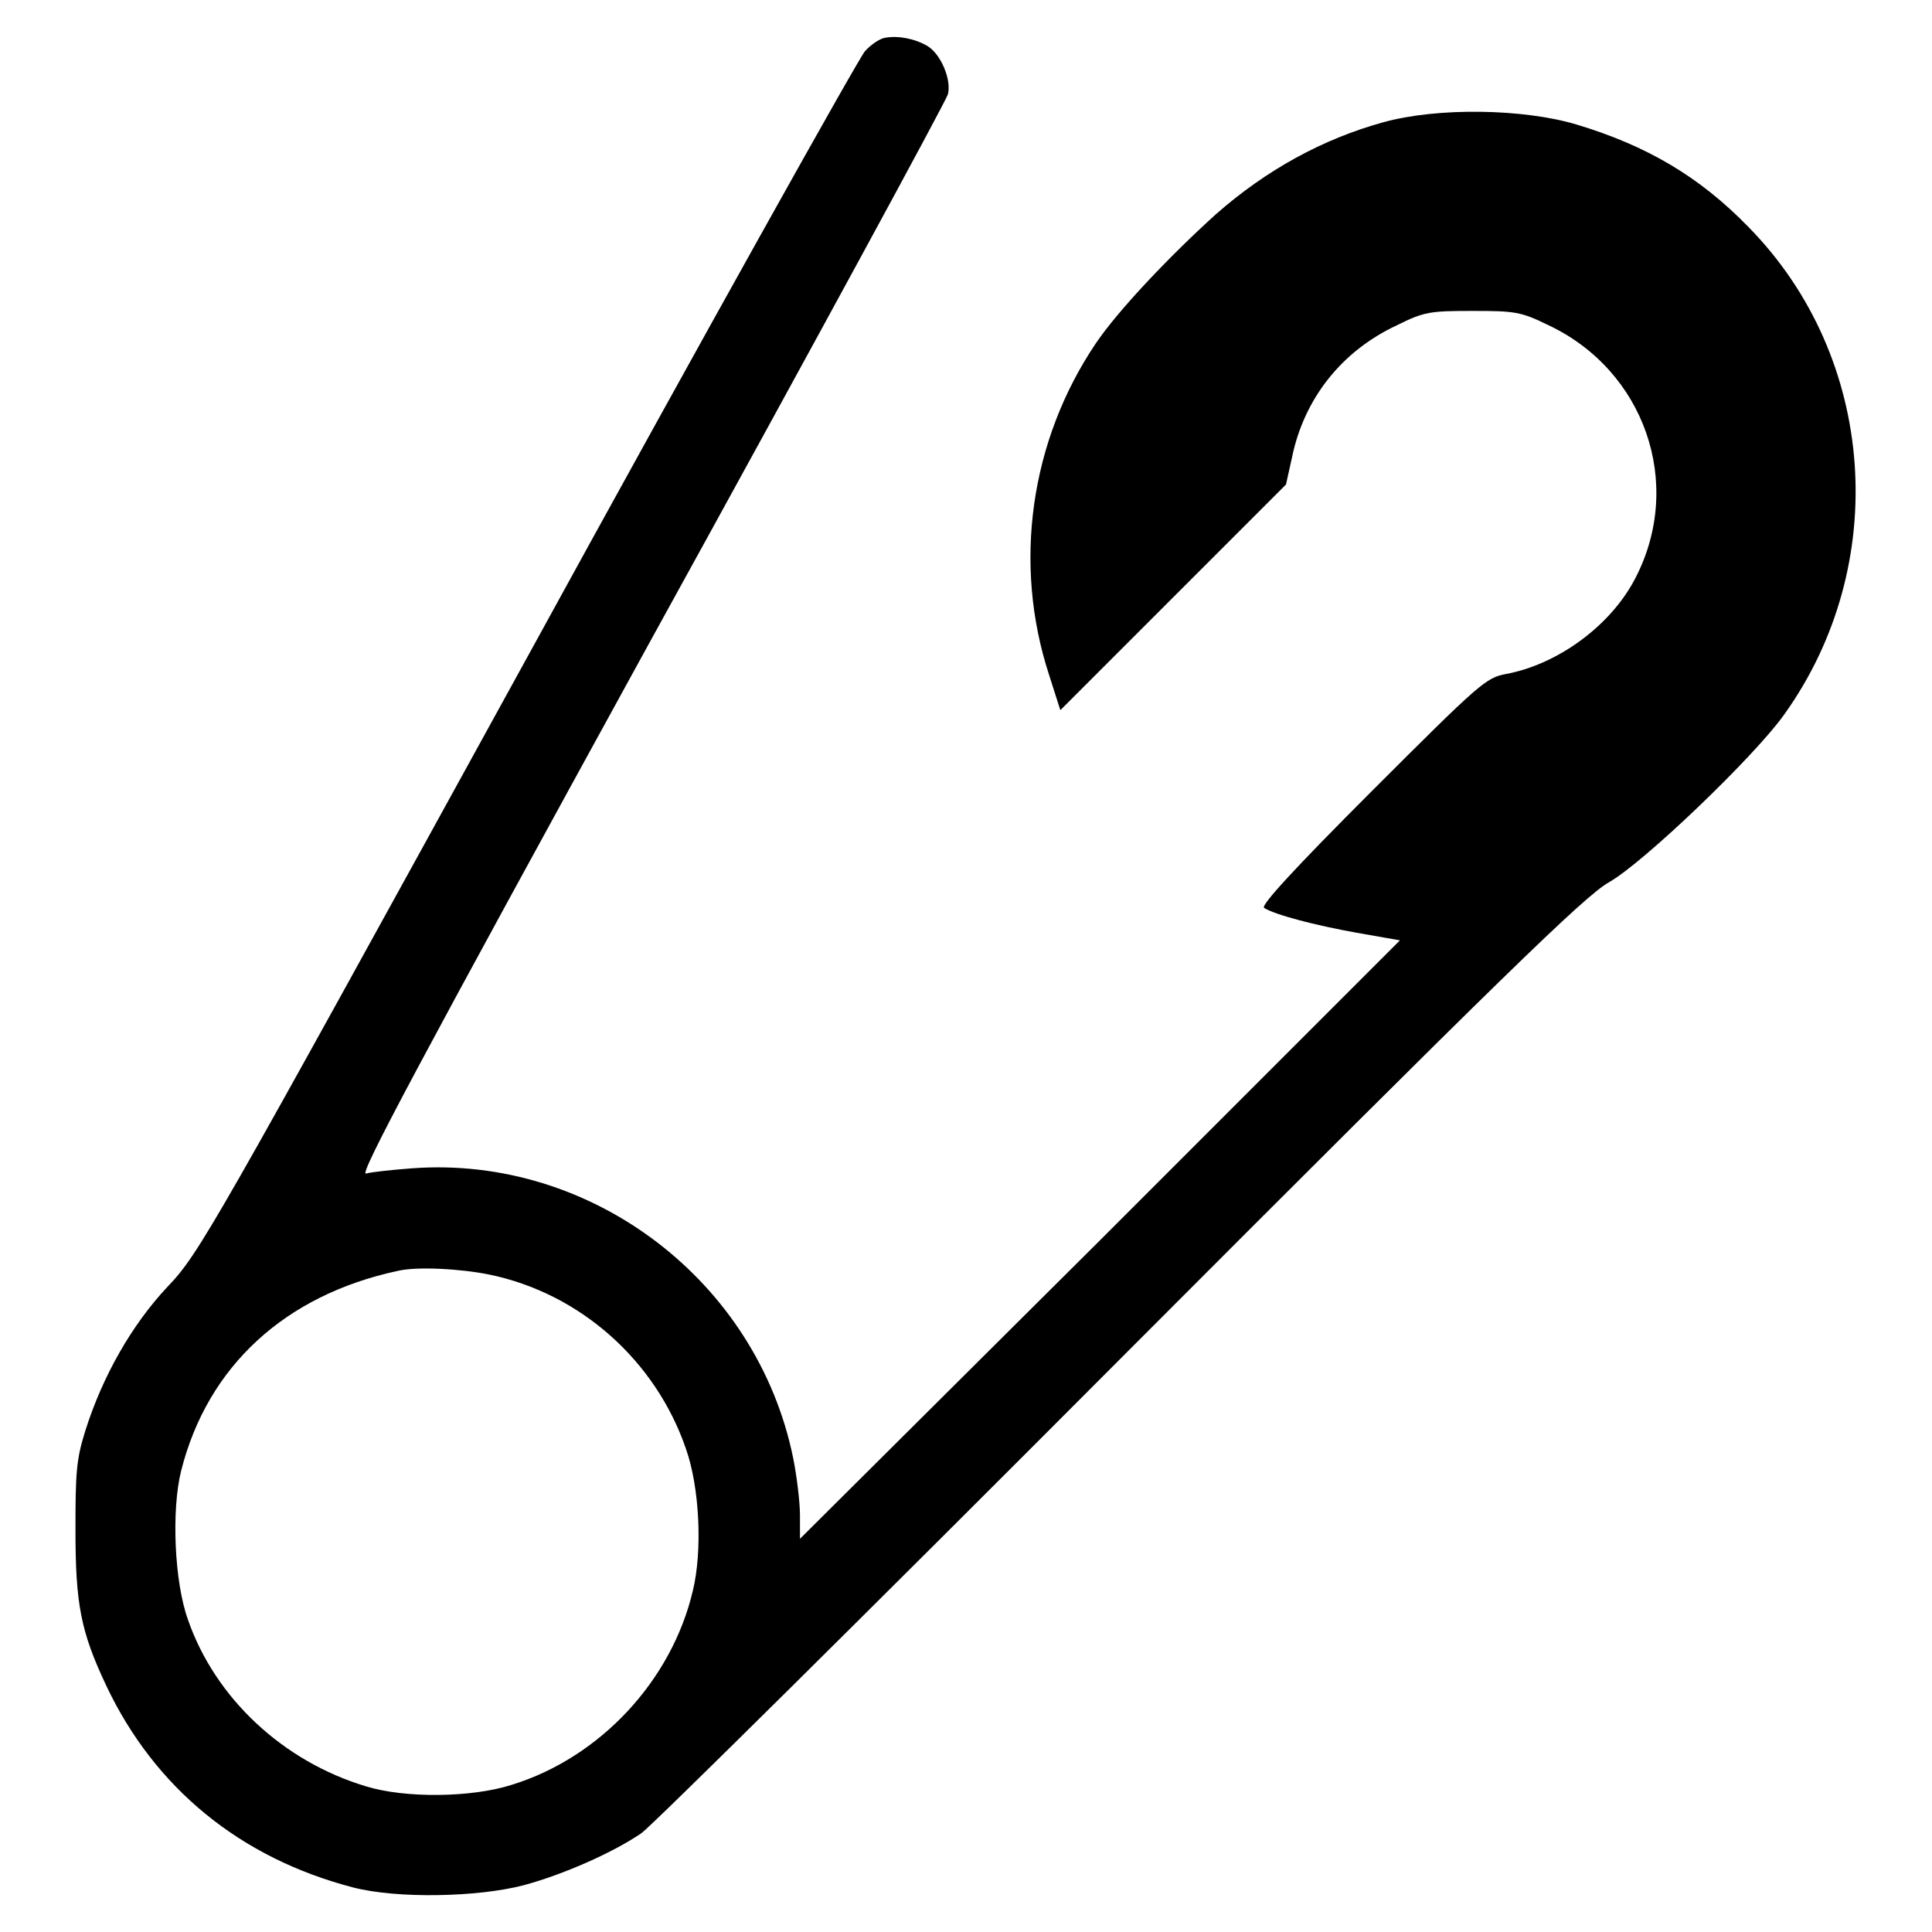
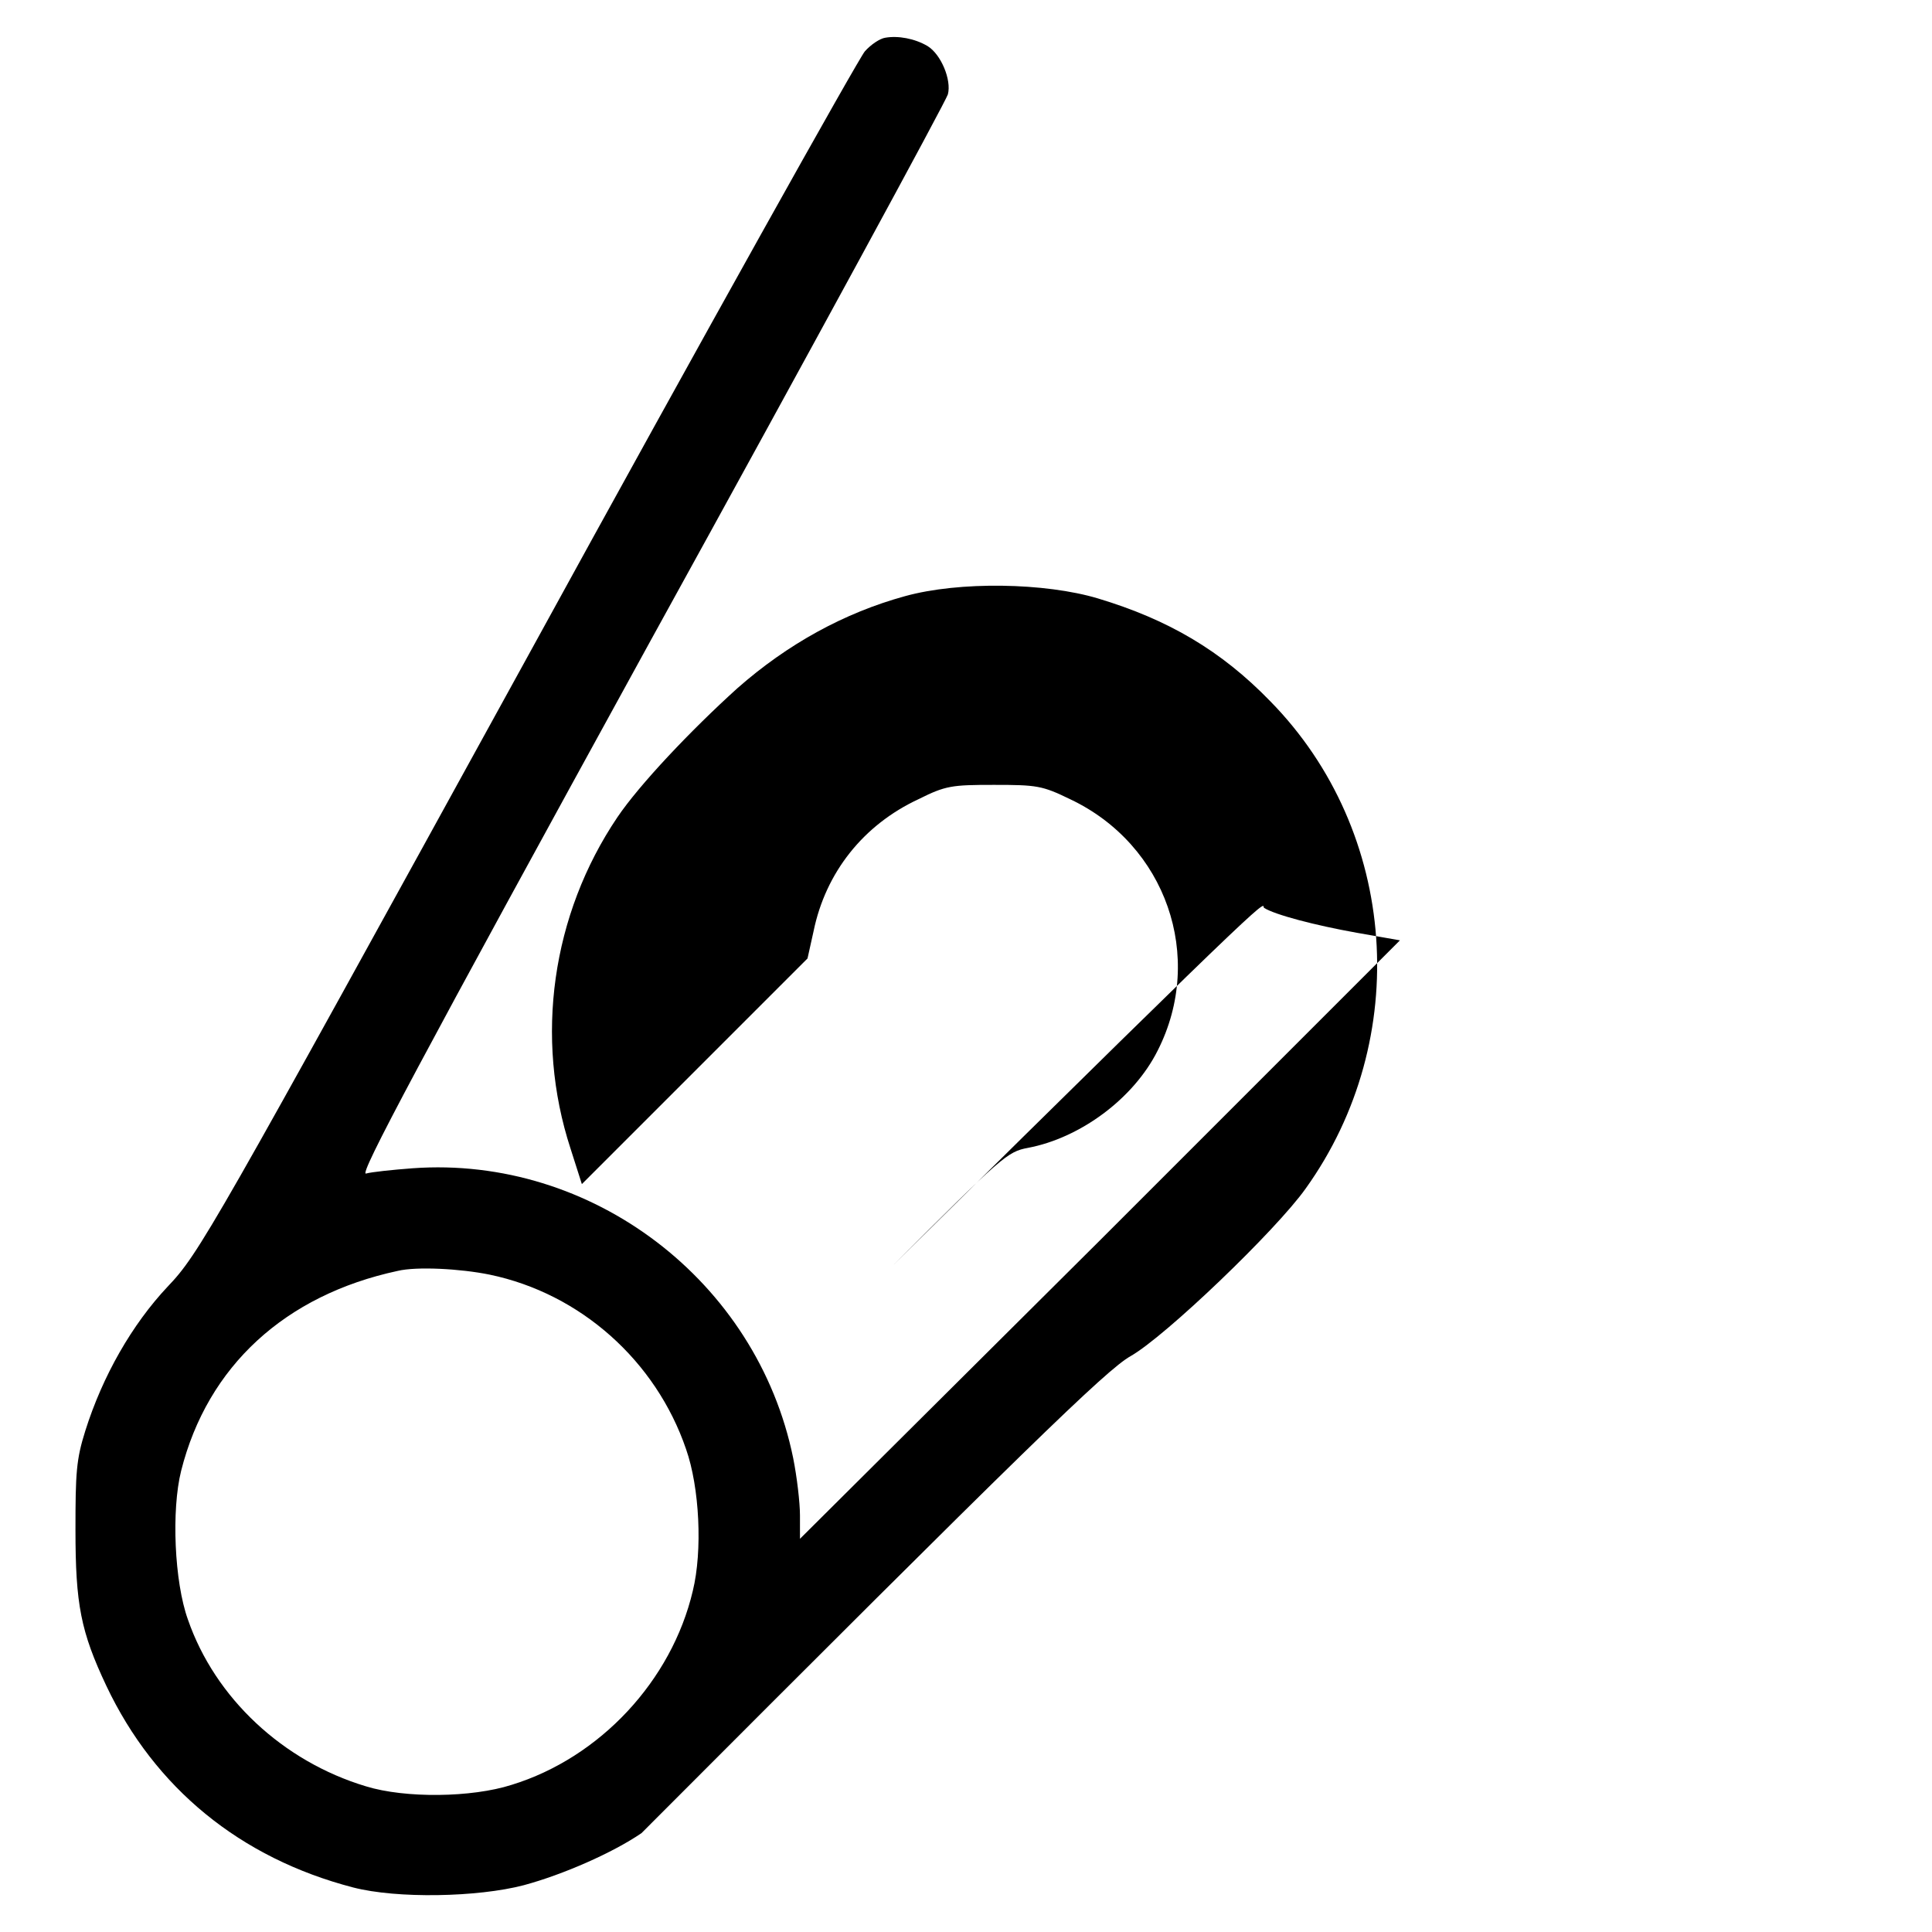
<svg xmlns="http://www.w3.org/2000/svg" version="1.1" x="0px" y="0px" viewBox="0 0 256 256" enable-background="new 0 0 256 256" xml:space="preserve">
  <g>
    <g>
      <g>
-         <path fill="#000000" d="M117.3,5c-0.7,0.1-1.9,0.9-2.7,1.8c-0.8,0.9-21,37-44.8,80.4c-41.9,76.2-43.4,78.9-47.6,83.3c-4.7,5-8.6,11.8-10.9,19.1c-1.2,3.8-1.3,5.6-1.3,13.1c0,9.9,0.7,13.5,4.1,20.7c6.4,13.5,17.7,22.8,32.7,26.7c5.8,1.5,16.5,1.3,22.6-0.3c5.2-1.4,11.8-4.3,15.6-6.9c1.4-1,29.9-29.2,63.4-62.8c50.8-50.9,61.6-61.4,64.8-63.2c4.6-2.6,19.3-16.7,23.2-22.2c14.2-19.8,12.3-47.3-4.7-64.6c-6.5-6.7-13.5-10.8-22.8-13.6c-7-2.1-18.4-2.3-25.6-0.3c-8,2.2-15.5,6.3-22.2,12.2c-6.2,5.6-13,12.8-15.9,17.1c-8.7,12.9-11,29.2-6.2,43.9l1.5,4.7l15-15l14.9-14.9l0.8-3.6c1.6-7.8,6.6-14.1,13.9-17.5c3.6-1.8,4.4-1.9,10-1.9c5.7,0,6.4,0.1,10.1,1.9c12.7,6,17.9,20.9,11.6,33.3c-3.2,6.4-10.3,11.6-17.2,12.9c-2.7,0.5-3.4,1.1-17.9,15.6C171.6,115,167,120,167.5,120.3c1.4,0.9,6.7,2.3,12.3,3.3l5.7,1l-39.7,39.7L106,203.9v-3.1c0-1.7-0.4-5.1-0.9-7.6c-4.8-23.5-26.7-40.1-50.4-38.4c-2.7,0.2-5.5,0.5-6.2,0.7c-1,0.3,6.9-14.5,37.7-70.6c21.5-39,39.2-71.6,39.4-72.4c0.5-1.9-0.9-5.3-2.7-6.4C121.2,5.1,119,4.7,117.3,5z M64.9,168.9c12,2.5,22,11.4,26,23.1c1.8,5.1,2.2,13.5,0.9,18.8c-2.8,11.9-12.3,22.1-24,25.7c-5.3,1.7-14.1,1.8-19.3,0.2c-11-3.3-20-11.7-23.6-22.1c-1.8-5-2.2-14.5-0.9-19.7c3.5-13.9,13.8-23.3,28.7-26.5C55.2,167.8,61,168.1,64.9,168.9z" />
+         <path fill="#000000" d="M117.3,5c-0.7,0.1-1.9,0.9-2.7,1.8c-0.8,0.9-21,37-44.8,80.4c-41.9,76.2-43.4,78.9-47.6,83.3c-4.7,5-8.6,11.8-10.9,19.1c-1.2,3.8-1.3,5.6-1.3,13.1c0,9.9,0.7,13.5,4.1,20.7c6.4,13.5,17.7,22.8,32.7,26.7c5.8,1.5,16.5,1.3,22.6-0.3c5.2-1.4,11.8-4.3,15.6-6.9c50.8-50.9,61.6-61.4,64.8-63.2c4.6-2.6,19.3-16.7,23.2-22.2c14.2-19.8,12.3-47.3-4.7-64.6c-6.5-6.7-13.5-10.8-22.8-13.6c-7-2.1-18.4-2.3-25.6-0.3c-8,2.2-15.5,6.3-22.2,12.2c-6.2,5.6-13,12.8-15.9,17.1c-8.7,12.9-11,29.2-6.2,43.9l1.5,4.7l15-15l14.9-14.9l0.8-3.6c1.6-7.8,6.6-14.1,13.9-17.5c3.6-1.8,4.4-1.9,10-1.9c5.7,0,6.4,0.1,10.1,1.9c12.7,6,17.9,20.9,11.6,33.3c-3.2,6.4-10.3,11.6-17.2,12.9c-2.7,0.5-3.4,1.1-17.9,15.6C171.6,115,167,120,167.5,120.3c1.4,0.9,6.7,2.3,12.3,3.3l5.7,1l-39.7,39.7L106,203.9v-3.1c0-1.7-0.4-5.1-0.9-7.6c-4.8-23.5-26.7-40.1-50.4-38.4c-2.7,0.2-5.5,0.5-6.2,0.7c-1,0.3,6.9-14.5,37.7-70.6c21.5-39,39.2-71.6,39.4-72.4c0.5-1.9-0.9-5.3-2.7-6.4C121.2,5.1,119,4.7,117.3,5z M64.9,168.9c12,2.5,22,11.4,26,23.1c1.8,5.1,2.2,13.5,0.9,18.8c-2.8,11.9-12.3,22.1-24,25.7c-5.3,1.7-14.1,1.8-19.3,0.2c-11-3.3-20-11.7-23.6-22.1c-1.8-5-2.2-14.5-0.9-19.7c3.5-13.9,13.8-23.3,28.7-26.5C55.2,167.8,61,168.1,64.9,168.9z" />
      </g>
    </g>
  </g>
</svg>